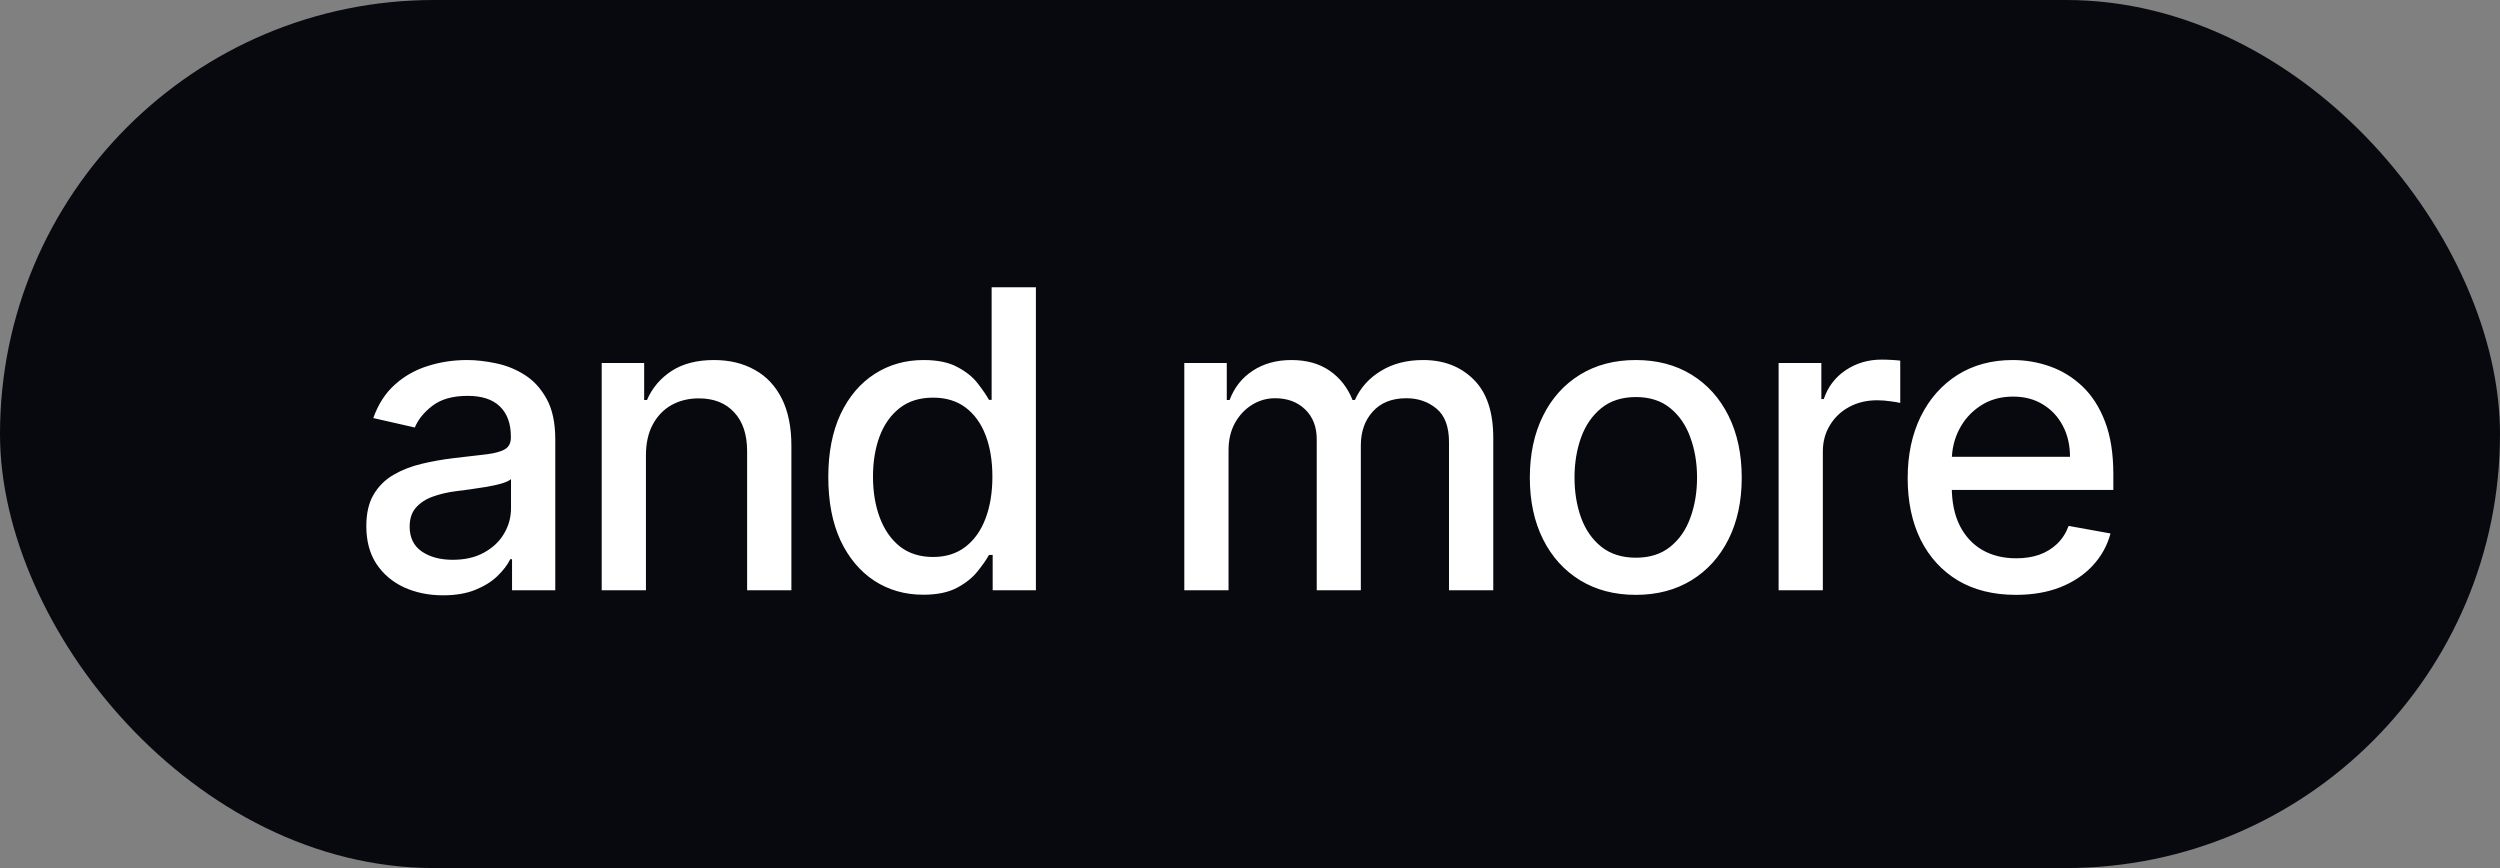
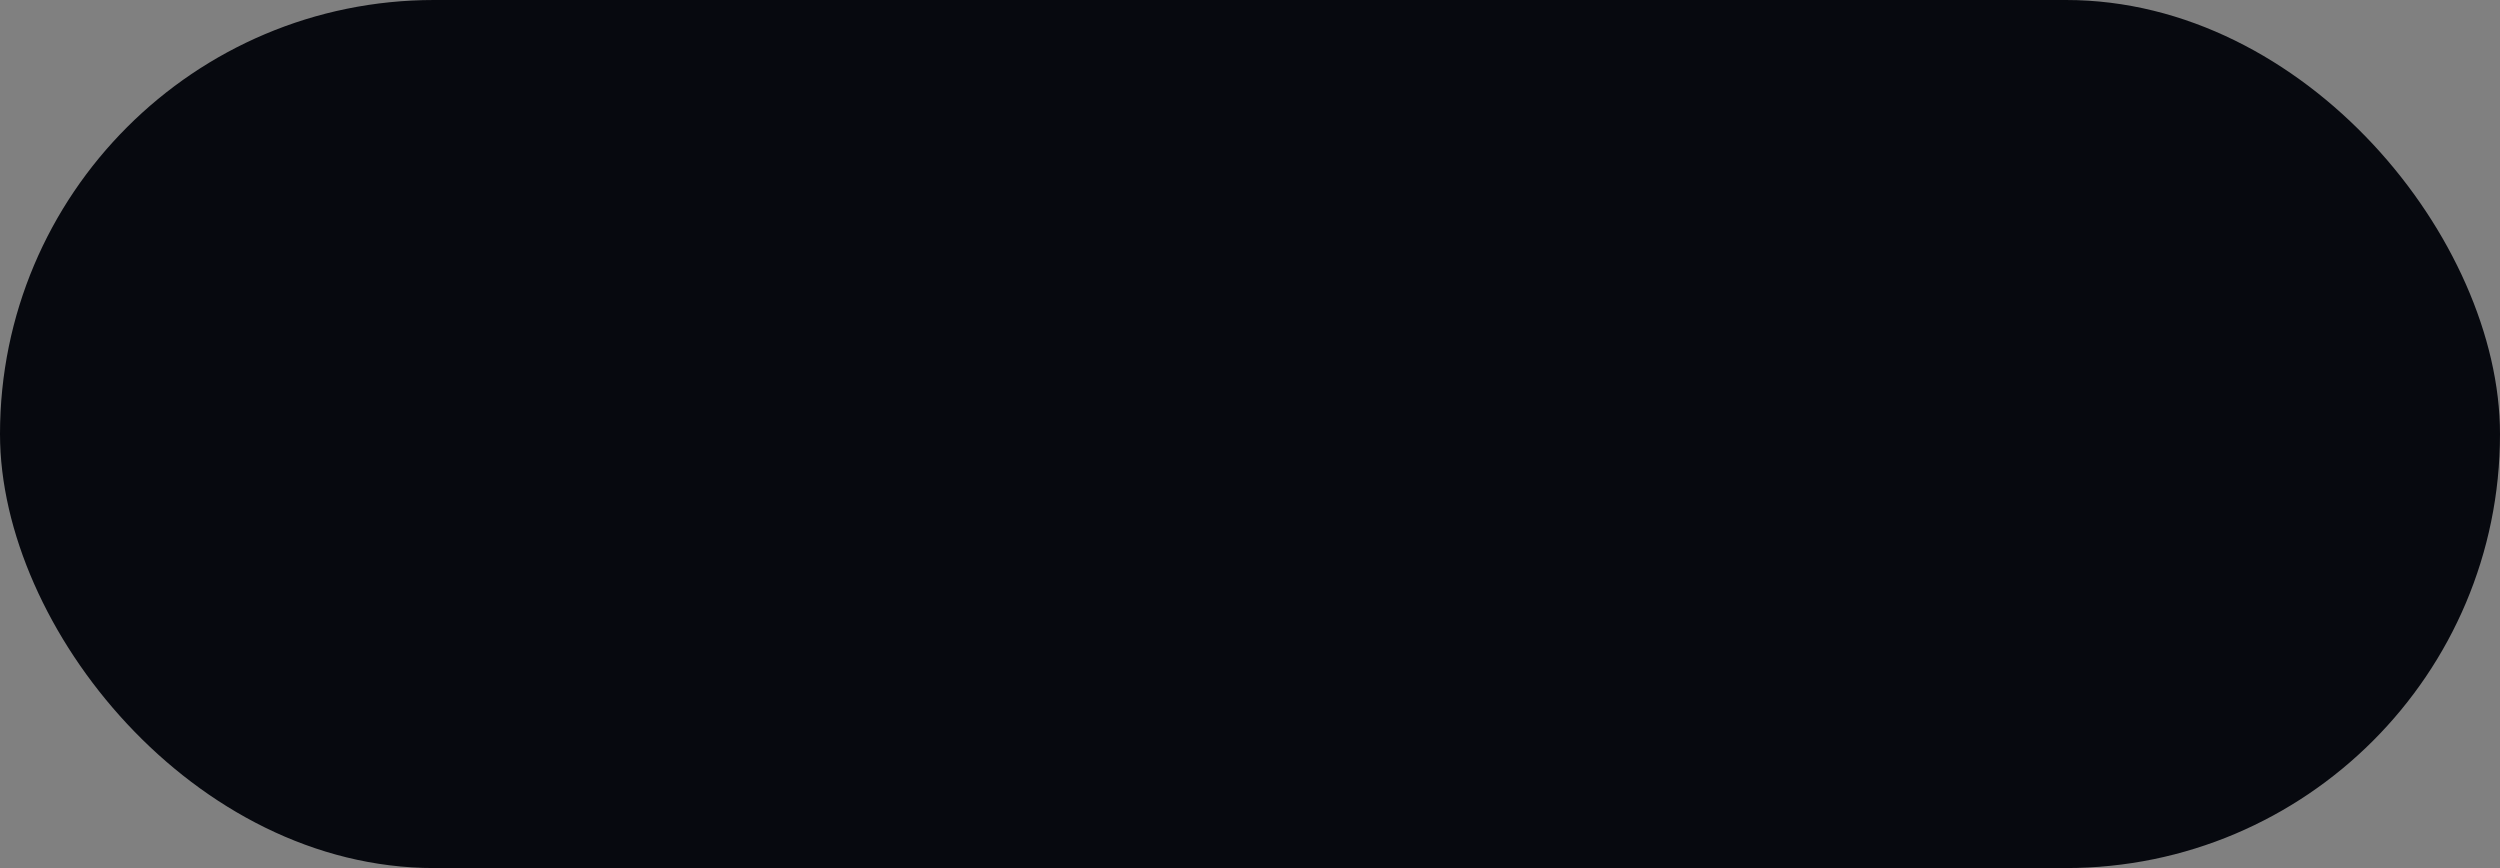
<svg xmlns="http://www.w3.org/2000/svg" width="72" height="25" viewBox="0 0 72 25" fill="none">
  <rect x="0" y="0" width="72" height="25" fill="#808080" stroke="none" />
  <rect width="72" height="25" rx="12.5" fill="#07090F" />
-   <path d="M12.761 17.145C12.347 17.145 11.972 17.068 11.636 16.915C11.301 16.759 11.036 16.533 10.839 16.237C10.646 15.942 10.55 15.579 10.55 15.151C10.55 14.781 10.621 14.477 10.763 14.239C10.905 14 11.097 13.811 11.338 13.672C11.579 13.533 11.849 13.428 12.148 13.357C12.446 13.286 12.75 13.232 13.06 13.195C13.452 13.149 13.77 13.112 14.014 13.084C14.258 13.053 14.436 13.003 14.547 12.935C14.658 12.867 14.713 12.756 14.713 12.602V12.572C14.713 12.2 14.608 11.912 14.398 11.707C14.19 11.503 13.881 11.401 13.469 11.401C13.04 11.401 12.702 11.496 12.454 11.686C12.21 11.874 12.041 12.082 11.947 12.312L10.75 12.04C10.892 11.642 11.099 11.321 11.372 11.077C11.648 10.829 11.964 10.651 12.322 10.54C12.68 10.426 13.057 10.369 13.452 10.369C13.713 10.369 13.99 10.401 14.283 10.463C14.578 10.523 14.854 10.633 15.109 10.796C15.368 10.957 15.579 11.189 15.744 11.49C15.909 11.788 15.992 12.176 15.992 12.653V17H14.747V16.105H14.696C14.614 16.27 14.49 16.432 14.325 16.591C14.161 16.75 13.949 16.882 13.69 16.987C13.432 17.092 13.122 17.145 12.761 17.145ZM13.038 16.122C13.391 16.122 13.692 16.053 13.942 15.913C14.195 15.774 14.386 15.592 14.517 15.368C14.651 15.141 14.717 14.898 14.717 14.639V13.796C14.672 13.841 14.584 13.883 14.453 13.923C14.325 13.96 14.179 13.993 14.014 14.021C13.849 14.047 13.689 14.071 13.533 14.094C13.376 14.114 13.246 14.131 13.141 14.145C12.893 14.176 12.668 14.229 12.463 14.303C12.261 14.376 12.099 14.483 11.977 14.622C11.858 14.758 11.798 14.94 11.798 15.168C11.798 15.483 11.915 15.722 12.148 15.883C12.381 16.043 12.678 16.122 13.038 16.122ZM18.603 13.114V17H17.329V10.454H18.552V11.52H18.633C18.783 11.173 19.019 10.895 19.34 10.685C19.664 10.474 20.072 10.369 20.563 10.369C21.009 10.369 21.4 10.463 21.735 10.651C22.07 10.835 22.33 11.111 22.515 11.477C22.699 11.844 22.792 12.297 22.792 12.837V17H21.517V12.99C21.517 12.516 21.394 12.145 21.147 11.878C20.9 11.608 20.56 11.473 20.128 11.473C19.833 11.473 19.57 11.537 19.34 11.665C19.113 11.793 18.932 11.98 18.799 12.227C18.668 12.472 18.603 12.767 18.603 13.114ZM26.591 17.128C26.062 17.128 25.591 16.993 25.176 16.723C24.764 16.45 24.44 16.062 24.204 15.56C23.971 15.054 23.855 14.447 23.855 13.74C23.855 13.033 23.973 12.428 24.209 11.925C24.447 11.422 24.774 11.037 25.189 10.77C25.604 10.503 26.074 10.369 26.599 10.369C27.006 10.369 27.332 10.438 27.579 10.574C27.829 10.707 28.023 10.864 28.159 11.043C28.298 11.222 28.406 11.379 28.483 11.516H28.559V8.273H29.834V17H28.589V15.982H28.483C28.406 16.121 28.295 16.28 28.15 16.459C28.008 16.638 27.812 16.794 27.562 16.928C27.312 17.061 26.988 17.128 26.591 17.128ZM26.872 16.041C27.238 16.041 27.548 15.945 27.801 15.751C28.057 15.555 28.25 15.284 28.381 14.938C28.514 14.591 28.581 14.188 28.581 13.727C28.581 13.273 28.515 12.875 28.385 12.534C28.254 12.193 28.062 11.928 27.809 11.737C27.557 11.547 27.244 11.452 26.872 11.452C26.488 11.452 26.169 11.551 25.913 11.75C25.657 11.949 25.464 12.22 25.334 12.564C25.206 12.908 25.142 13.296 25.142 13.727C25.142 14.165 25.207 14.558 25.338 14.908C25.469 15.257 25.662 15.534 25.917 15.739C26.176 15.94 26.494 16.041 26.872 16.041ZM34.108 17V10.454H35.331V11.52H35.412C35.548 11.159 35.771 10.878 36.081 10.676C36.391 10.472 36.761 10.369 37.193 10.369C37.631 10.369 37.997 10.472 38.293 10.676C38.591 10.881 38.811 11.162 38.953 11.52H39.021C39.178 11.171 39.426 10.892 39.767 10.685C40.108 10.474 40.514 10.369 40.986 10.369C41.58 10.369 42.064 10.555 42.439 10.928C42.817 11.3 43.006 11.861 43.006 12.611V17H41.731V12.73C41.731 12.287 41.611 11.966 41.369 11.767C41.128 11.568 40.84 11.469 40.504 11.469C40.09 11.469 39.767 11.597 39.537 11.852C39.307 12.105 39.192 12.43 39.192 12.828V17H37.922V12.649C37.922 12.294 37.811 12.008 37.59 11.793C37.368 11.577 37.08 11.469 36.724 11.469C36.483 11.469 36.26 11.533 36.055 11.661C35.854 11.786 35.69 11.96 35.565 12.185C35.443 12.409 35.382 12.669 35.382 12.964V17H34.108ZM47.111 17.132C46.497 17.132 45.961 16.991 45.504 16.71C45.047 16.429 44.691 16.035 44.439 15.53C44.186 15.024 44.059 14.433 44.059 13.757C44.059 13.078 44.186 12.484 44.439 11.976C44.691 11.467 45.047 11.072 45.504 10.791C45.961 10.51 46.497 10.369 47.111 10.369C47.724 10.369 48.26 10.51 48.717 10.791C49.174 11.072 49.529 11.467 49.782 11.976C50.035 12.484 50.162 13.078 50.162 13.757C50.162 14.433 50.035 15.024 49.782 15.53C49.529 16.035 49.174 16.429 48.717 16.71C48.26 16.991 47.724 17.132 47.111 17.132ZM47.115 16.062C47.513 16.062 47.842 15.957 48.103 15.747C48.365 15.537 48.558 15.257 48.683 14.908C48.811 14.558 48.875 14.173 48.875 13.753C48.875 13.335 48.811 12.952 48.683 12.602C48.558 12.25 48.365 11.967 48.103 11.754C47.842 11.541 47.513 11.435 47.115 11.435C46.714 11.435 46.382 11.541 46.118 11.754C45.856 11.967 45.662 12.25 45.534 12.602C45.409 12.952 45.346 13.335 45.346 13.753C45.346 14.173 45.409 14.558 45.534 14.908C45.662 15.257 45.856 15.537 46.118 15.747C46.382 15.957 46.714 16.062 47.115 16.062ZM51.224 17V10.454H52.455V11.494H52.524C52.643 11.142 52.853 10.865 53.154 10.663C53.458 10.459 53.802 10.357 54.185 10.357C54.265 10.357 54.359 10.359 54.467 10.365C54.578 10.371 54.664 10.378 54.727 10.386V11.605C54.676 11.591 54.585 11.575 54.454 11.558C54.323 11.538 54.193 11.528 54.062 11.528C53.761 11.528 53.492 11.592 53.257 11.72C53.024 11.845 52.839 12.02 52.703 12.244C52.566 12.466 52.498 12.719 52.498 13.003V17H51.224ZM58.056 17.132C57.411 17.132 56.856 16.994 56.39 16.719C55.927 16.44 55.569 16.05 55.316 15.547C55.066 15.041 54.941 14.449 54.941 13.77C54.941 13.099 55.066 12.508 55.316 11.997C55.569 11.486 55.921 11.087 56.373 10.8C56.827 10.513 57.359 10.369 57.967 10.369C58.336 10.369 58.694 10.43 59.04 10.553C59.387 10.675 59.698 10.867 59.974 11.128C60.249 11.389 60.467 11.729 60.626 12.146C60.785 12.561 60.864 13.065 60.864 13.659V14.111H55.661V13.156H59.616C59.616 12.821 59.547 12.524 59.411 12.266C59.275 12.004 59.083 11.798 58.836 11.648C58.592 11.497 58.305 11.422 57.975 11.422C57.617 11.422 57.305 11.51 57.038 11.686C56.773 11.859 56.569 12.087 56.424 12.368C56.282 12.646 56.211 12.949 56.211 13.276V14.021C56.211 14.459 56.288 14.831 56.441 15.138C56.597 15.445 56.815 15.679 57.093 15.841C57.371 16 57.697 16.079 58.069 16.079C58.31 16.079 58.53 16.046 58.729 15.977C58.928 15.906 59.1 15.801 59.245 15.662C59.39 15.523 59.501 15.351 59.577 15.146L60.783 15.364C60.687 15.719 60.513 16.03 60.263 16.297C60.016 16.561 59.705 16.767 59.33 16.915C58.958 17.06 58.533 17.132 58.056 17.132Z" fill="white" />
</svg>